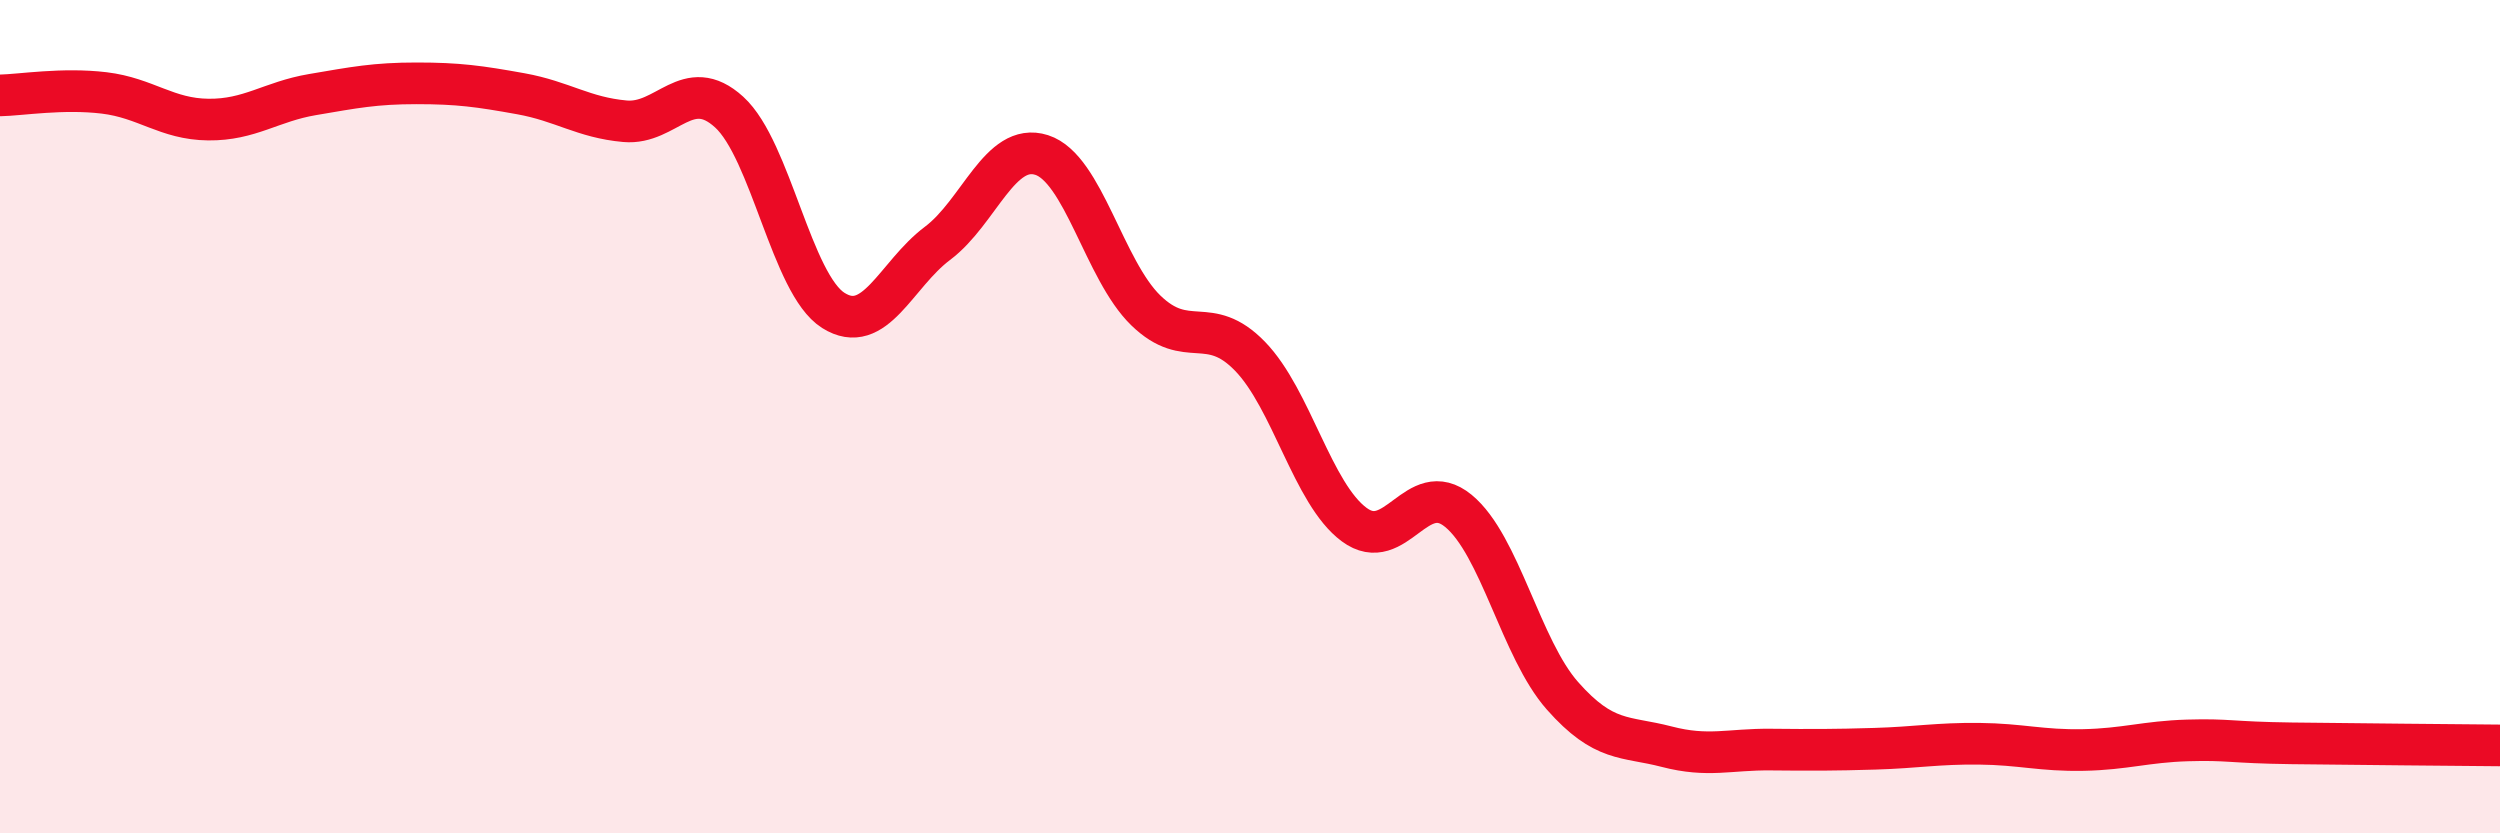
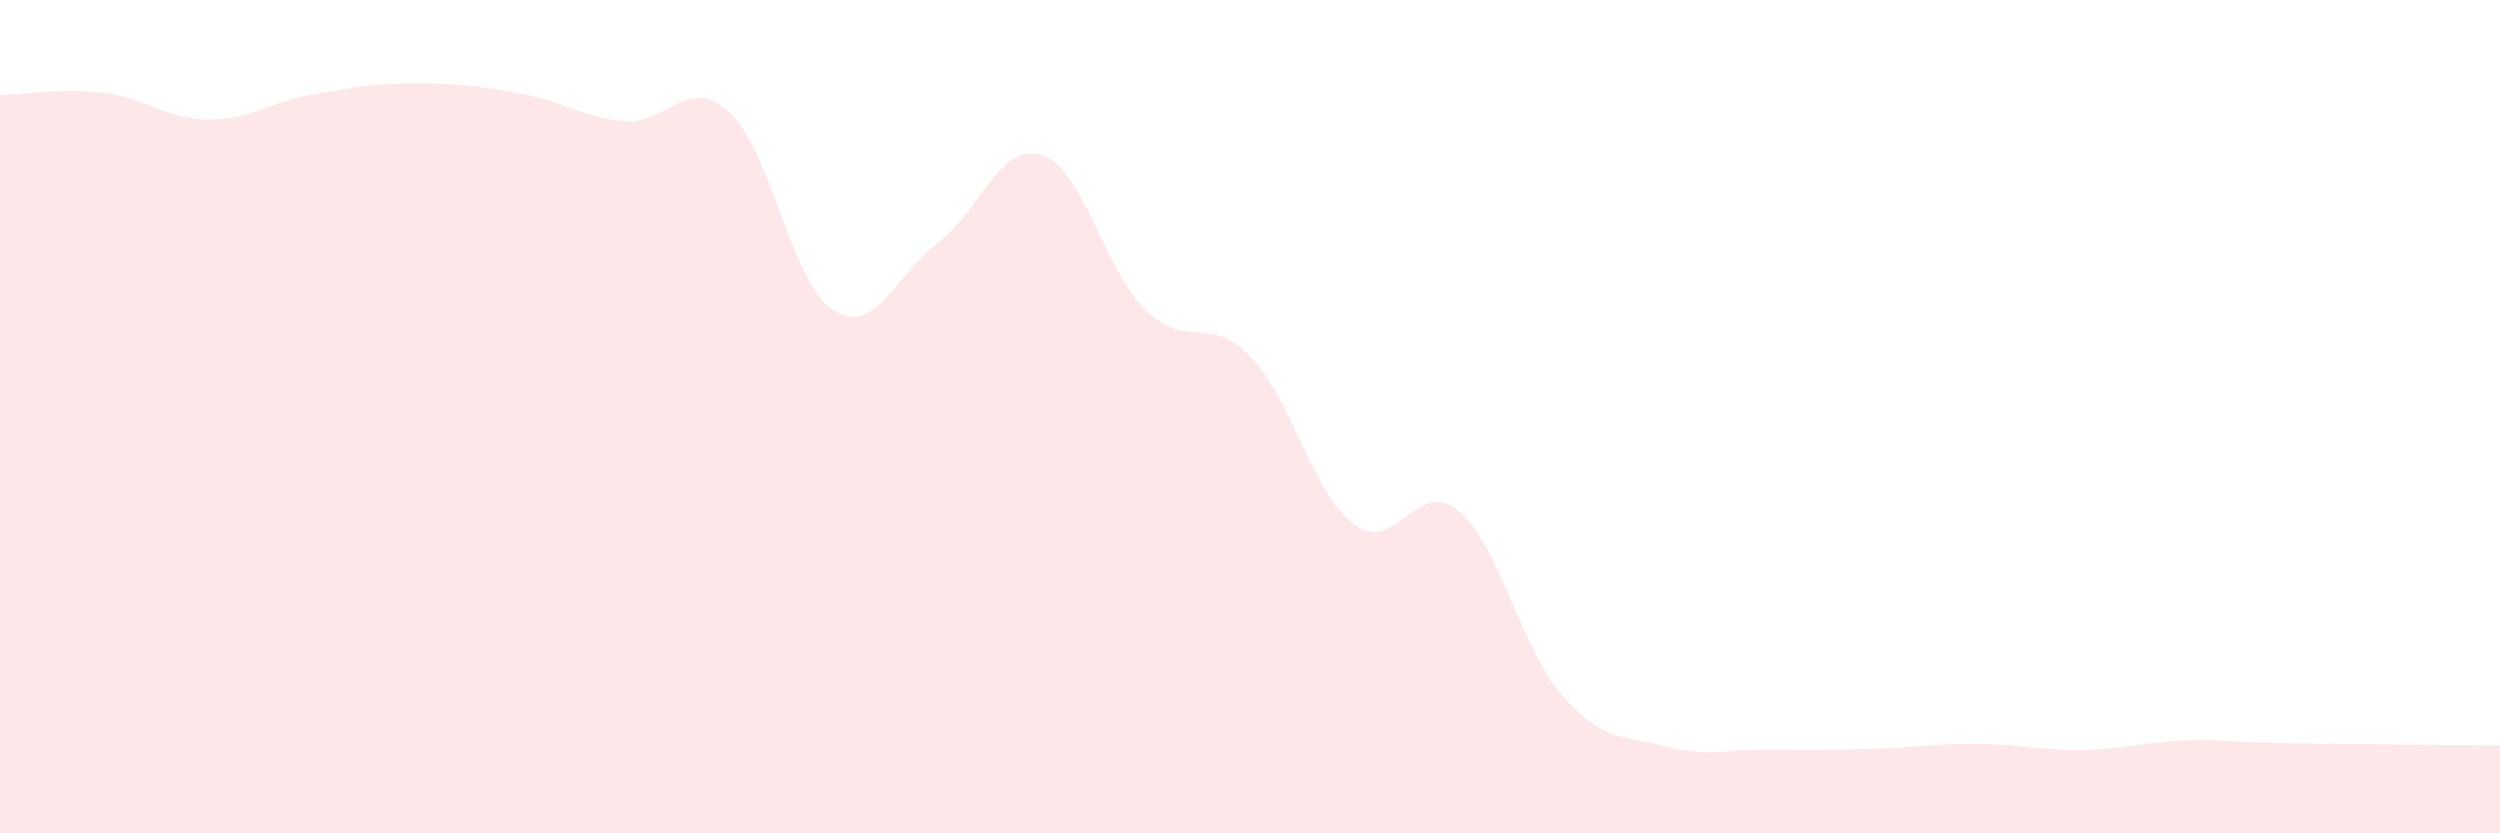
<svg xmlns="http://www.w3.org/2000/svg" width="60" height="20" viewBox="0 0 60 20">
  <path d="M 0,2.29 C 0.5,2.28 1.5,2.11 2.5,2.23 C 3.5,2.35 4,2.86 5,2.87 C 6,2.88 6.5,2.44 7.5,2.27 C 8.5,2.1 9,2 10,2 C 11,2 11.5,2.07 12.5,2.25 C 13.5,2.43 14,2.82 15,2.91 C 16,3 16.5,1.78 17.5,2.69 C 18.5,3.6 19,6.82 20,7.45 C 21,8.08 21.5,6.59 22.5,5.84 C 23.5,5.09 24,3.4 25,3.72 C 26,4.04 26.5,6.48 27.5,7.45 C 28.5,8.42 29,7.52 30,8.55 C 31,9.58 31.5,11.85 32.5,12.59 C 33.5,13.33 34,11.44 35,12.26 C 36,13.08 36.5,15.57 37.5,16.7 C 38.5,17.83 39,17.66 40,17.92 C 41,18.18 41.5,17.98 42.5,17.99 C 43.5,18 44,18 45,17.97 C 46,17.94 46.5,17.84 47.5,17.85 C 48.5,17.86 49,18.02 50,18 C 51,17.98 51.5,17.8 52.5,17.77 C 53.5,17.74 53.5,17.82 55,17.84 C 56.5,17.86 59,17.88 60,17.89L60 20L0 20Z" fill="#EB0A25" opacity="0.1" stroke-linecap="round" stroke-linejoin="round" />
-   <path d="M 0,2.29 C 0.5,2.28 1.5,2.11 2.5,2.23 C 3.5,2.35 4,2.86 5,2.87 C 6,2.88 6.5,2.44 7.5,2.27 C 8.5,2.1 9,2 10,2 C 11,2 11.5,2.07 12.5,2.25 C 13.5,2.43 14,2.82 15,2.91 C 16,3 16.5,1.78 17.5,2.69 C 18.5,3.6 19,6.82 20,7.45 C 21,8.08 21.5,6.59 22.5,5.84 C 23.5,5.09 24,3.4 25,3.72 C 26,4.04 26.5,6.48 27.5,7.45 C 28.5,8.42 29,7.52 30,8.55 C 31,9.58 31.5,11.85 32.5,12.59 C 33.5,13.33 34,11.44 35,12.26 C 36,13.08 36.5,15.57 37.5,16.7 C 38.5,17.83 39,17.66 40,17.92 C 41,18.18 41.5,17.98 42.5,17.99 C 43.5,18 44,18 45,17.97 C 46,17.94 46.5,17.84 47.5,17.85 C 48.5,17.86 49,18.02 50,18 C 51,17.98 51.5,17.8 52.5,17.77 C 53.5,17.74 53.5,17.82 55,17.84 C 56.5,17.86 59,17.88 60,17.89" stroke="#EB0A25" stroke-width="1" fill="none" stroke-linecap="round" stroke-linejoin="round" />
</svg>